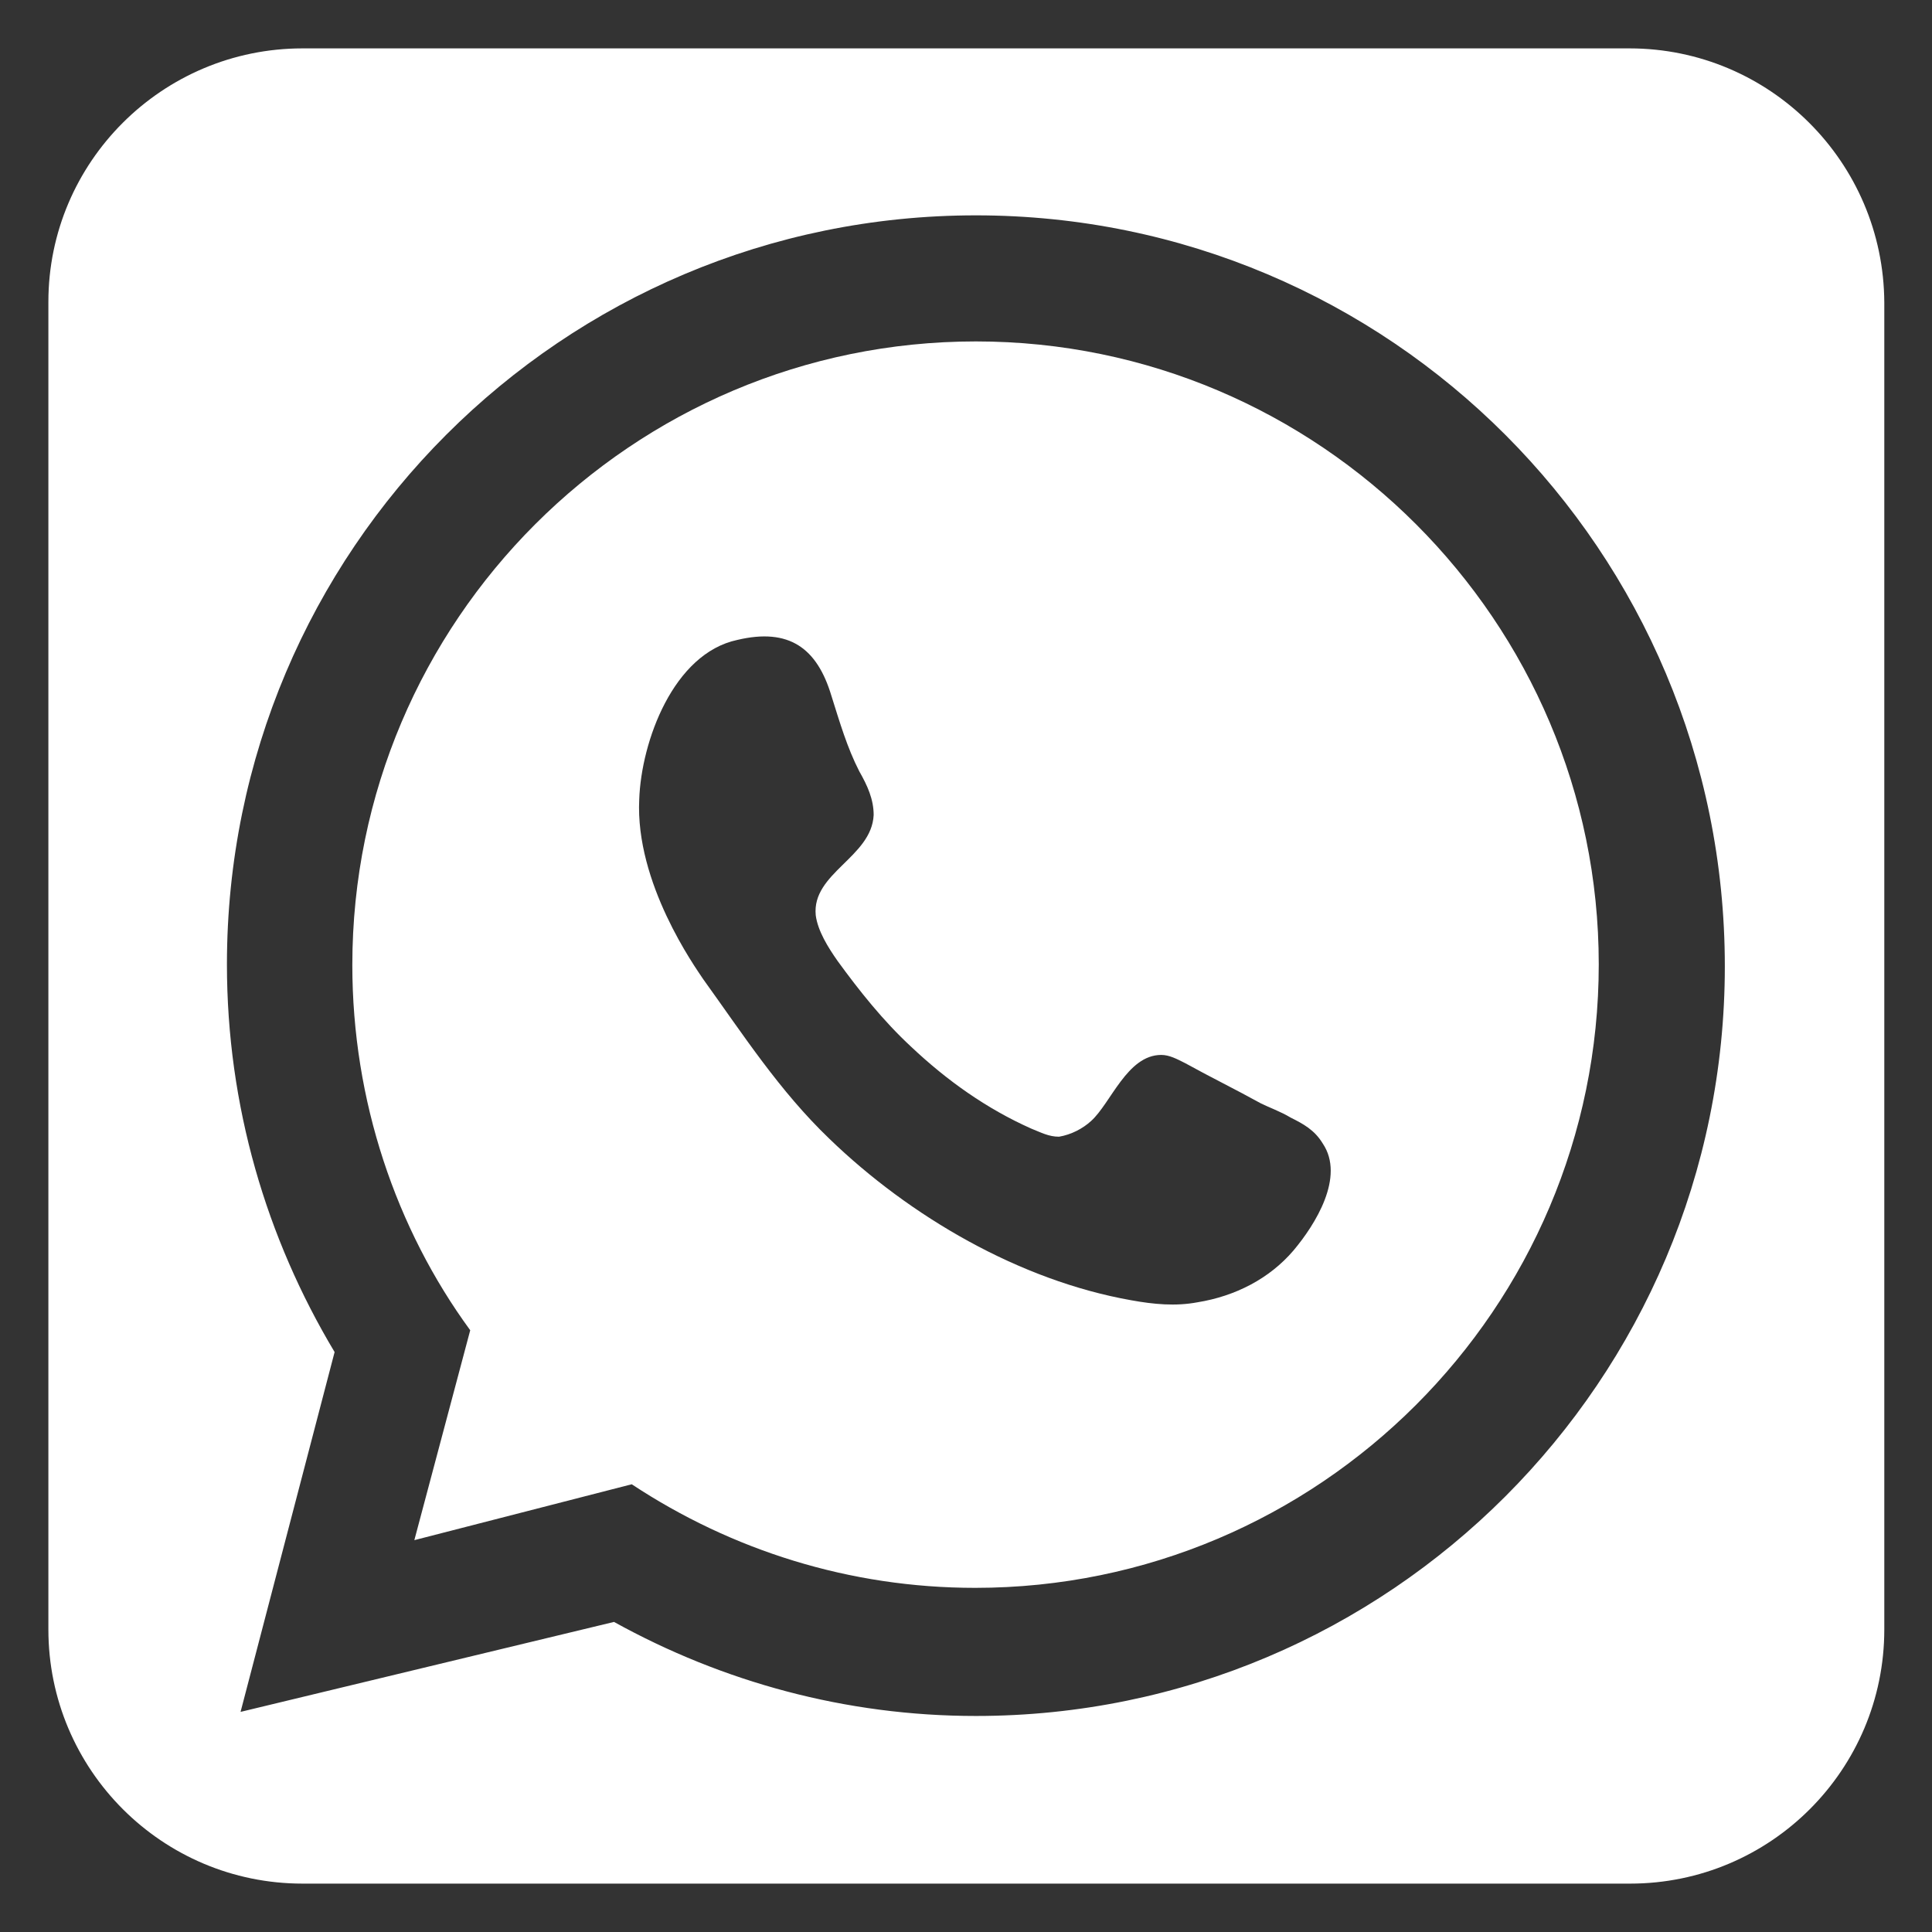
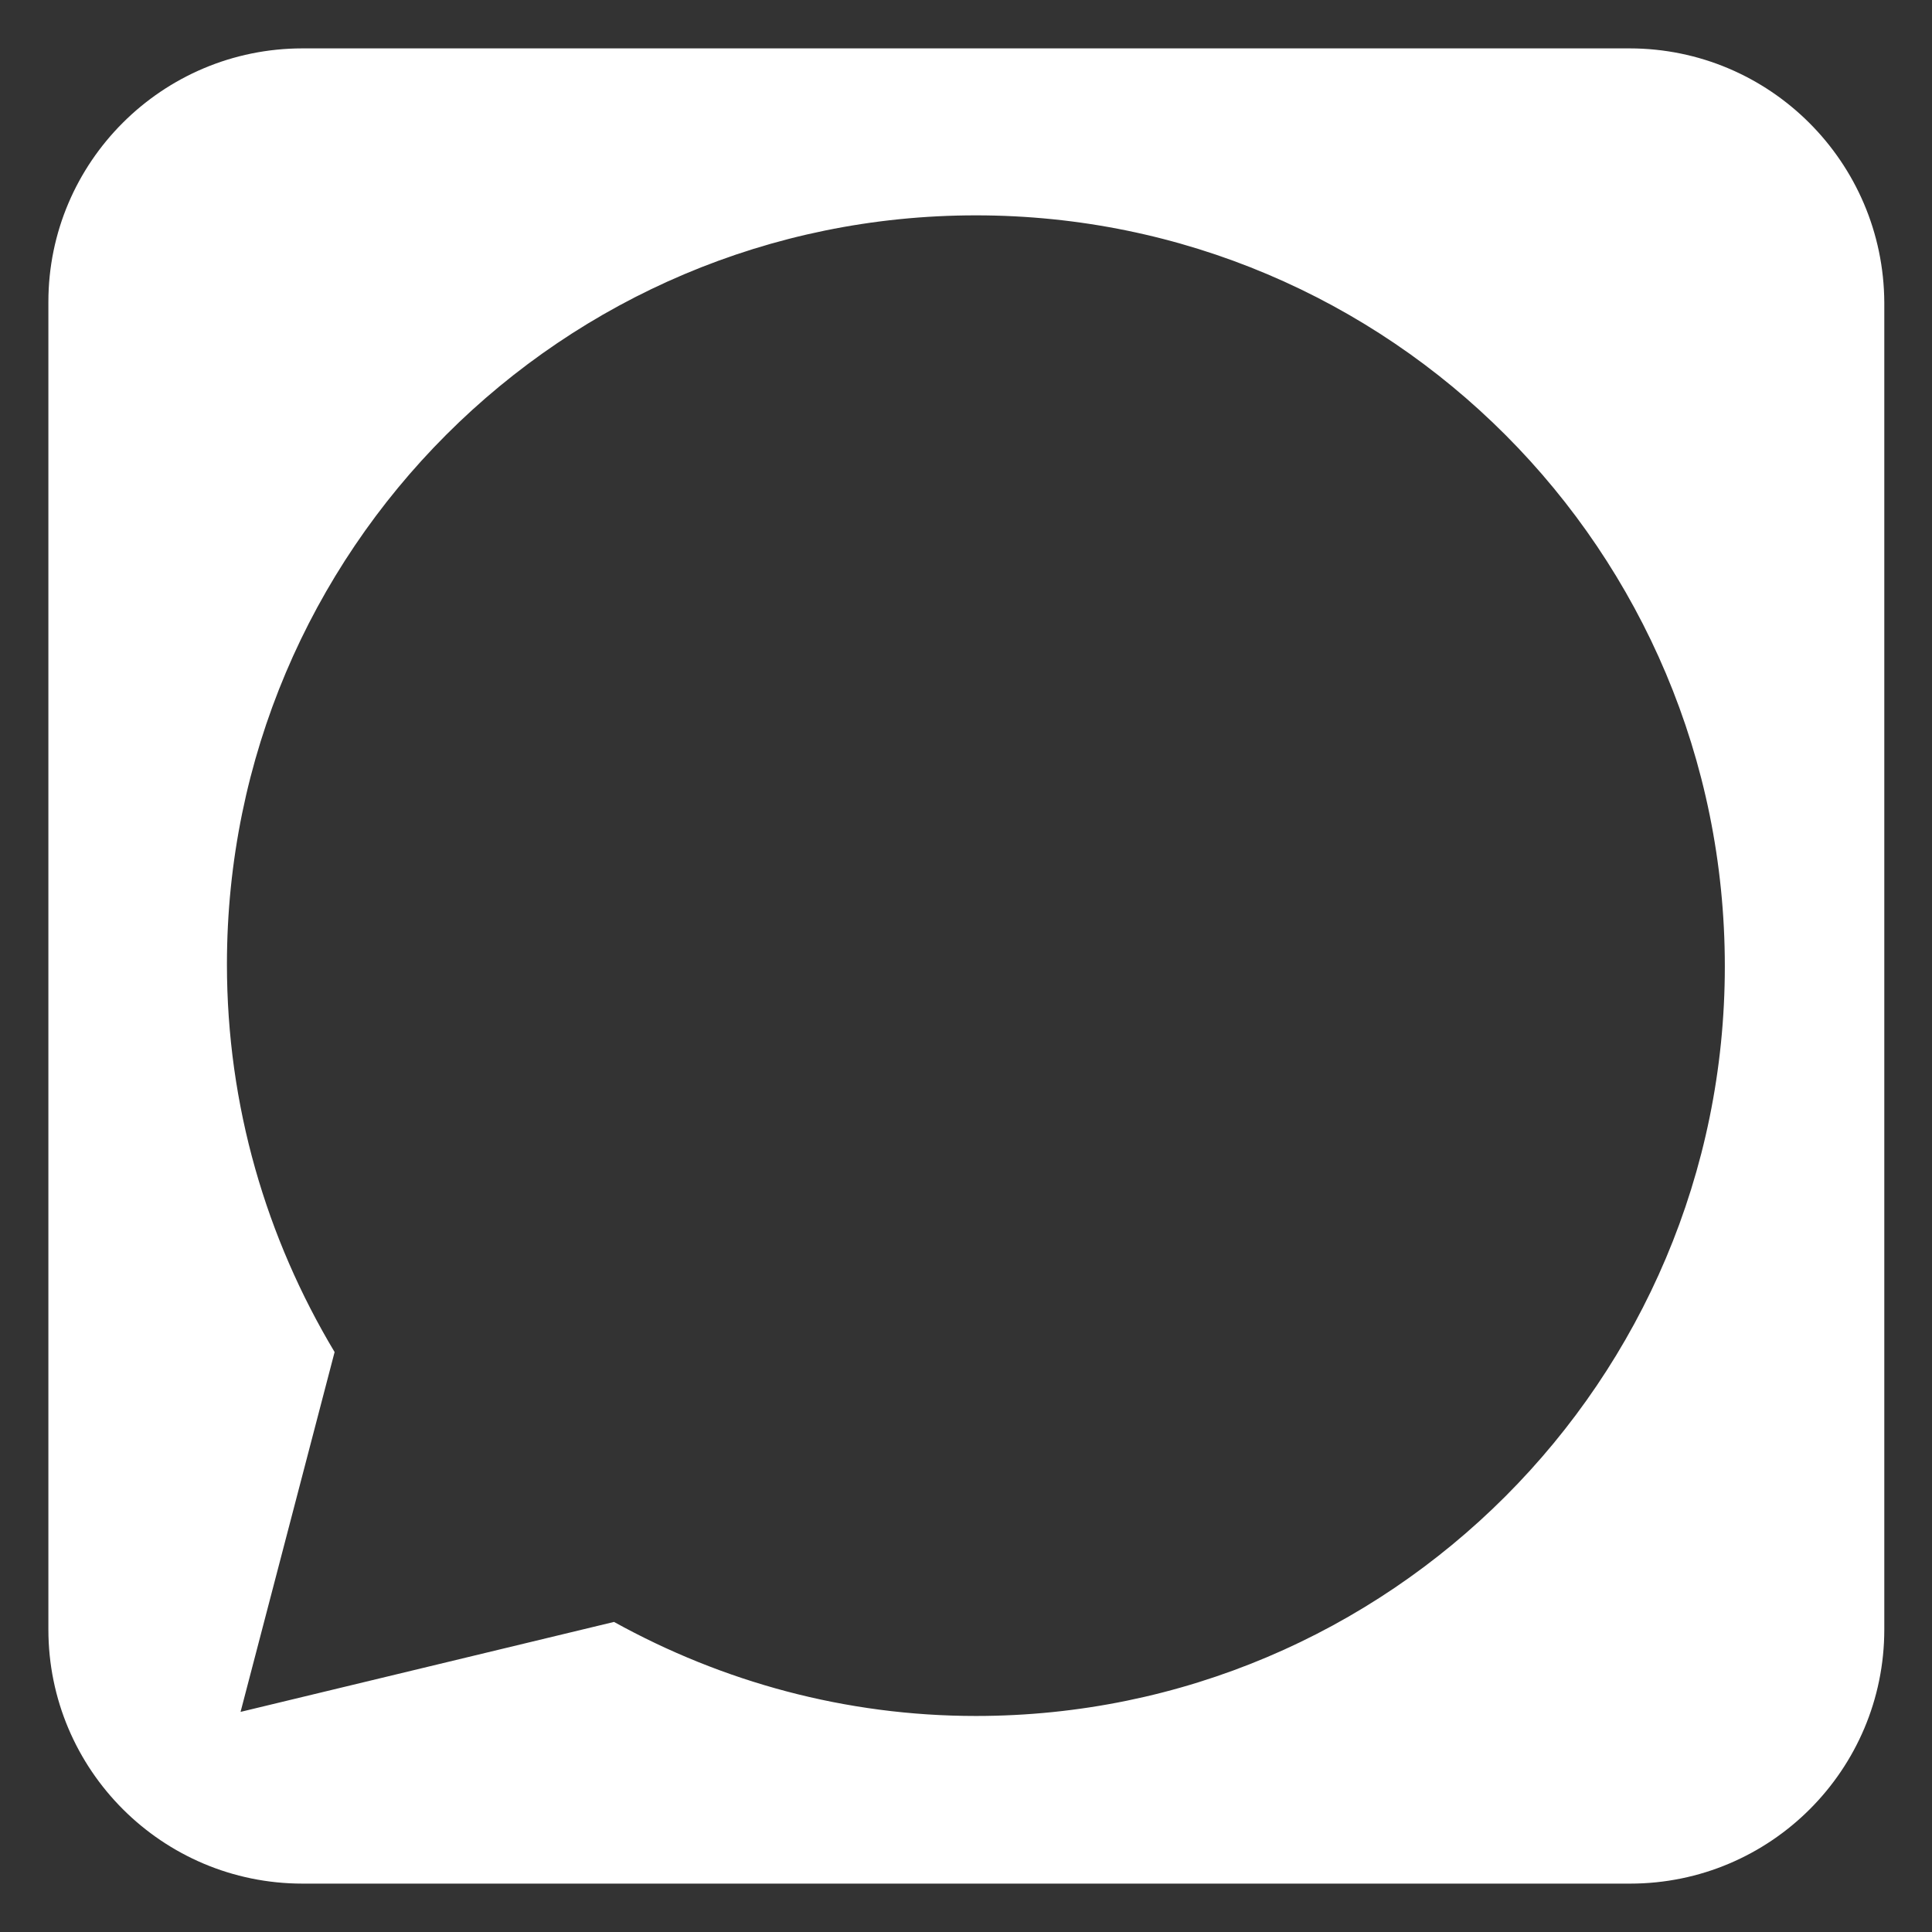
<svg xmlns="http://www.w3.org/2000/svg" version="1.1" id="Original" x="0px" y="0px" viewBox="0 0 283.5 283.5" style="enable-background:new 0 0 283.5 283.5;" xml:space="preserve">
  <rect x="0" y="0" width="283.5" height="283.5" fill="#333333" stroke="none" />
  <style type="text/css">
	.st0{fill:#FFFFFF;}
</style>
  <g>
-     <path class="st0" d="M143.2,50.1c-50.4,0-91.5,41-91.5,91.5c0,19.9,6.4,38.7,17.3,53.6L60.8,226l31.9-8.2   c14.7,9.7,32,15.2,50.4,15.2c50.4,0,91.5-41,91.5-91.5C234.6,91.2,193.6,50.1,143.2,50.1z M189.8,183.5c-3.5,4.1-8.5,6.7-14.1,7.6   c-3.2,0.6-6.4,0.3-9.7-0.3c-16.4-2.9-32.5-12.3-44.3-23.7c-7.3-7-12.6-15.2-18.5-23.4c-1.2-1.8-10-14.1-9.4-26.4   c0.3-8.5,5-21.4,14.4-23.4c7.6-1.8,11.7,1.2,13.8,8.2c1.2,3.8,2.3,7.6,4.1,11.1c1.2,2.1,2.1,4.1,2.1,6.4c-0.3,6.2-9.1,8.5-8.5,14.7   c0.3,2.3,1.8,4.7,3.2,6.7c3.2,4.4,6.7,8.8,10.8,12.6c5.3,5,11.1,9.1,17.6,12c1.5,0.6,2.6,1.2,4.1,1.2c1.8-0.3,3.5-1.2,4.7-2.3   c2.9-2.6,5.3-9.7,10.3-9.7c1.2,0,2.3,0.6,3.5,1.2c3.8,2.1,7.3,3.8,11.1,5.9c1.2,0.6,2.9,1.2,4.4,2.1c1.8,0.9,3.5,1.8,4.7,3.8   C197.4,172.7,193,179.7,189.8,183.5z" />
    <path class="st0" d="M239.1,7.1H44.4C23.8,7.1,7.1,23.8,7.1,44.3c0,0,0,0,0,0v194.8c0,20.6,16.7,37.3,37.3,37.3h194.8   c20.6,0,37.3-16.7,37.3-37.3V44.4C276.4,23.8,259.7,7.1,239.1,7.1z M143.2,251.8c-19.1,0-37.2-5-53.1-13.8l-54.8,13.2l13.8-52.8   c-10-16.7-15.8-36.1-15.8-56.9c0-60.7,49.2-109.9,109.9-109.9c60.7,0,109.9,49.2,109.9,110.2C253.1,202.6,203.8,251.8,143.2,251.8z   " />
  </g>
</svg>